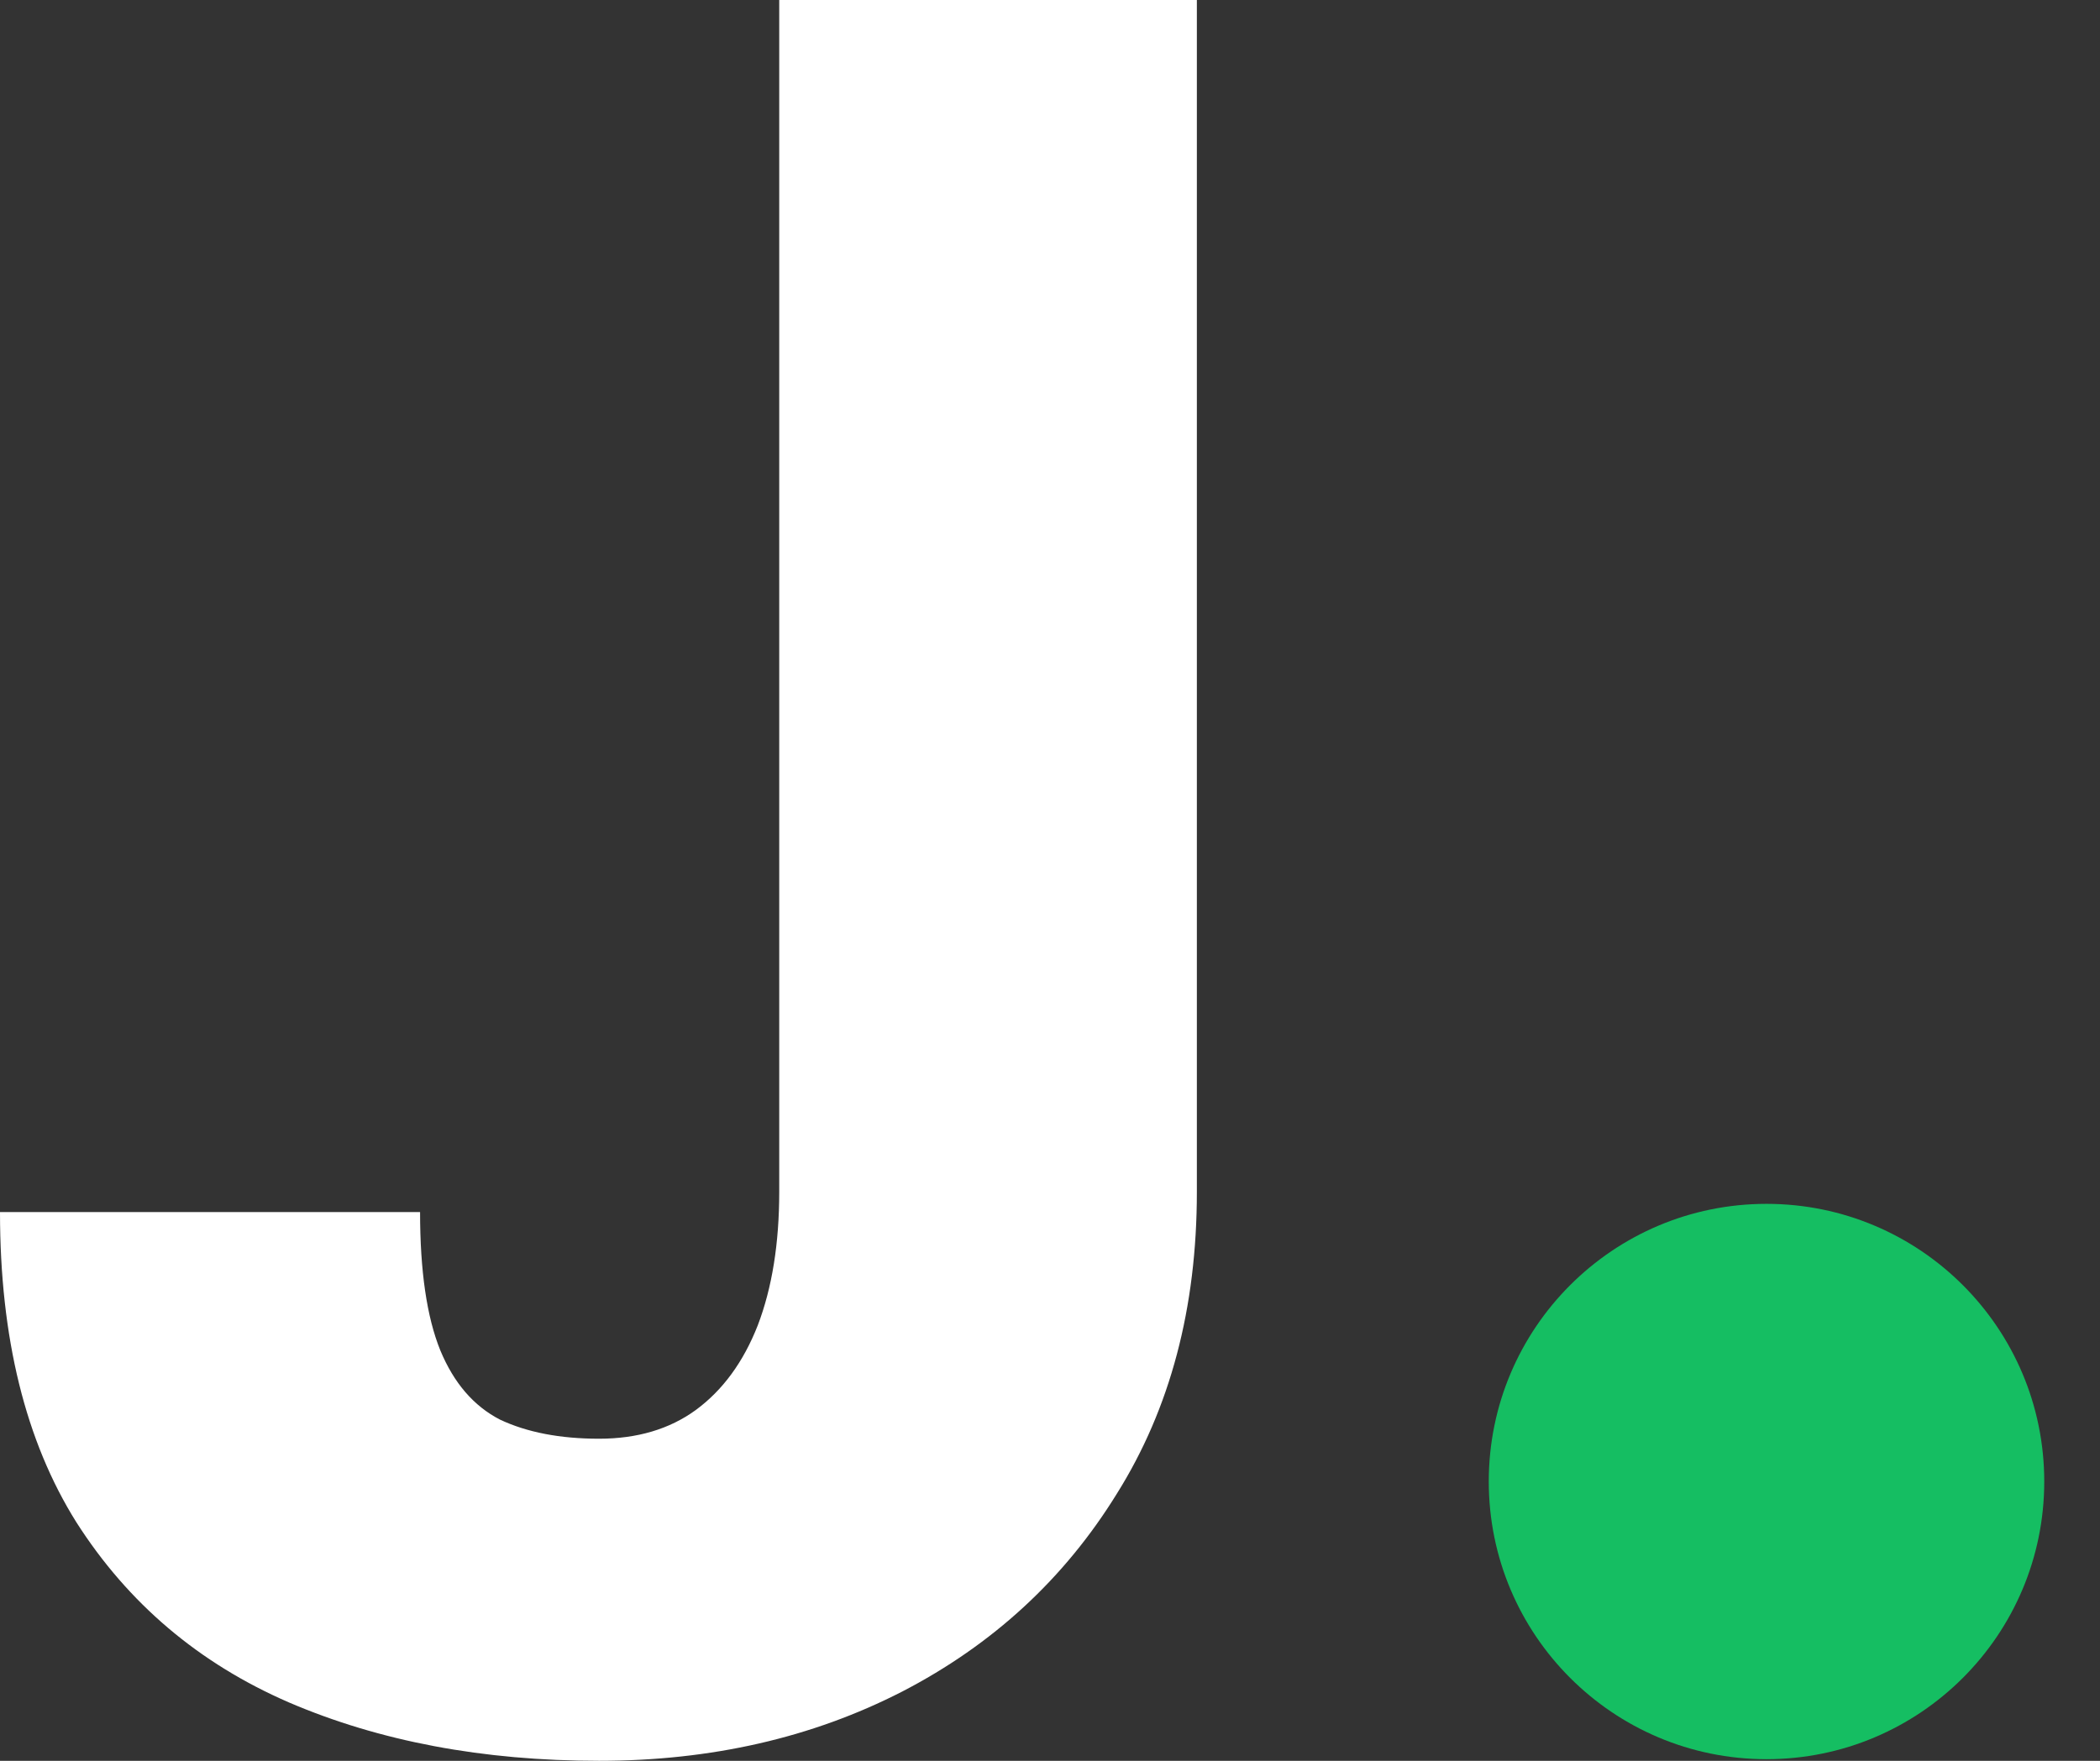
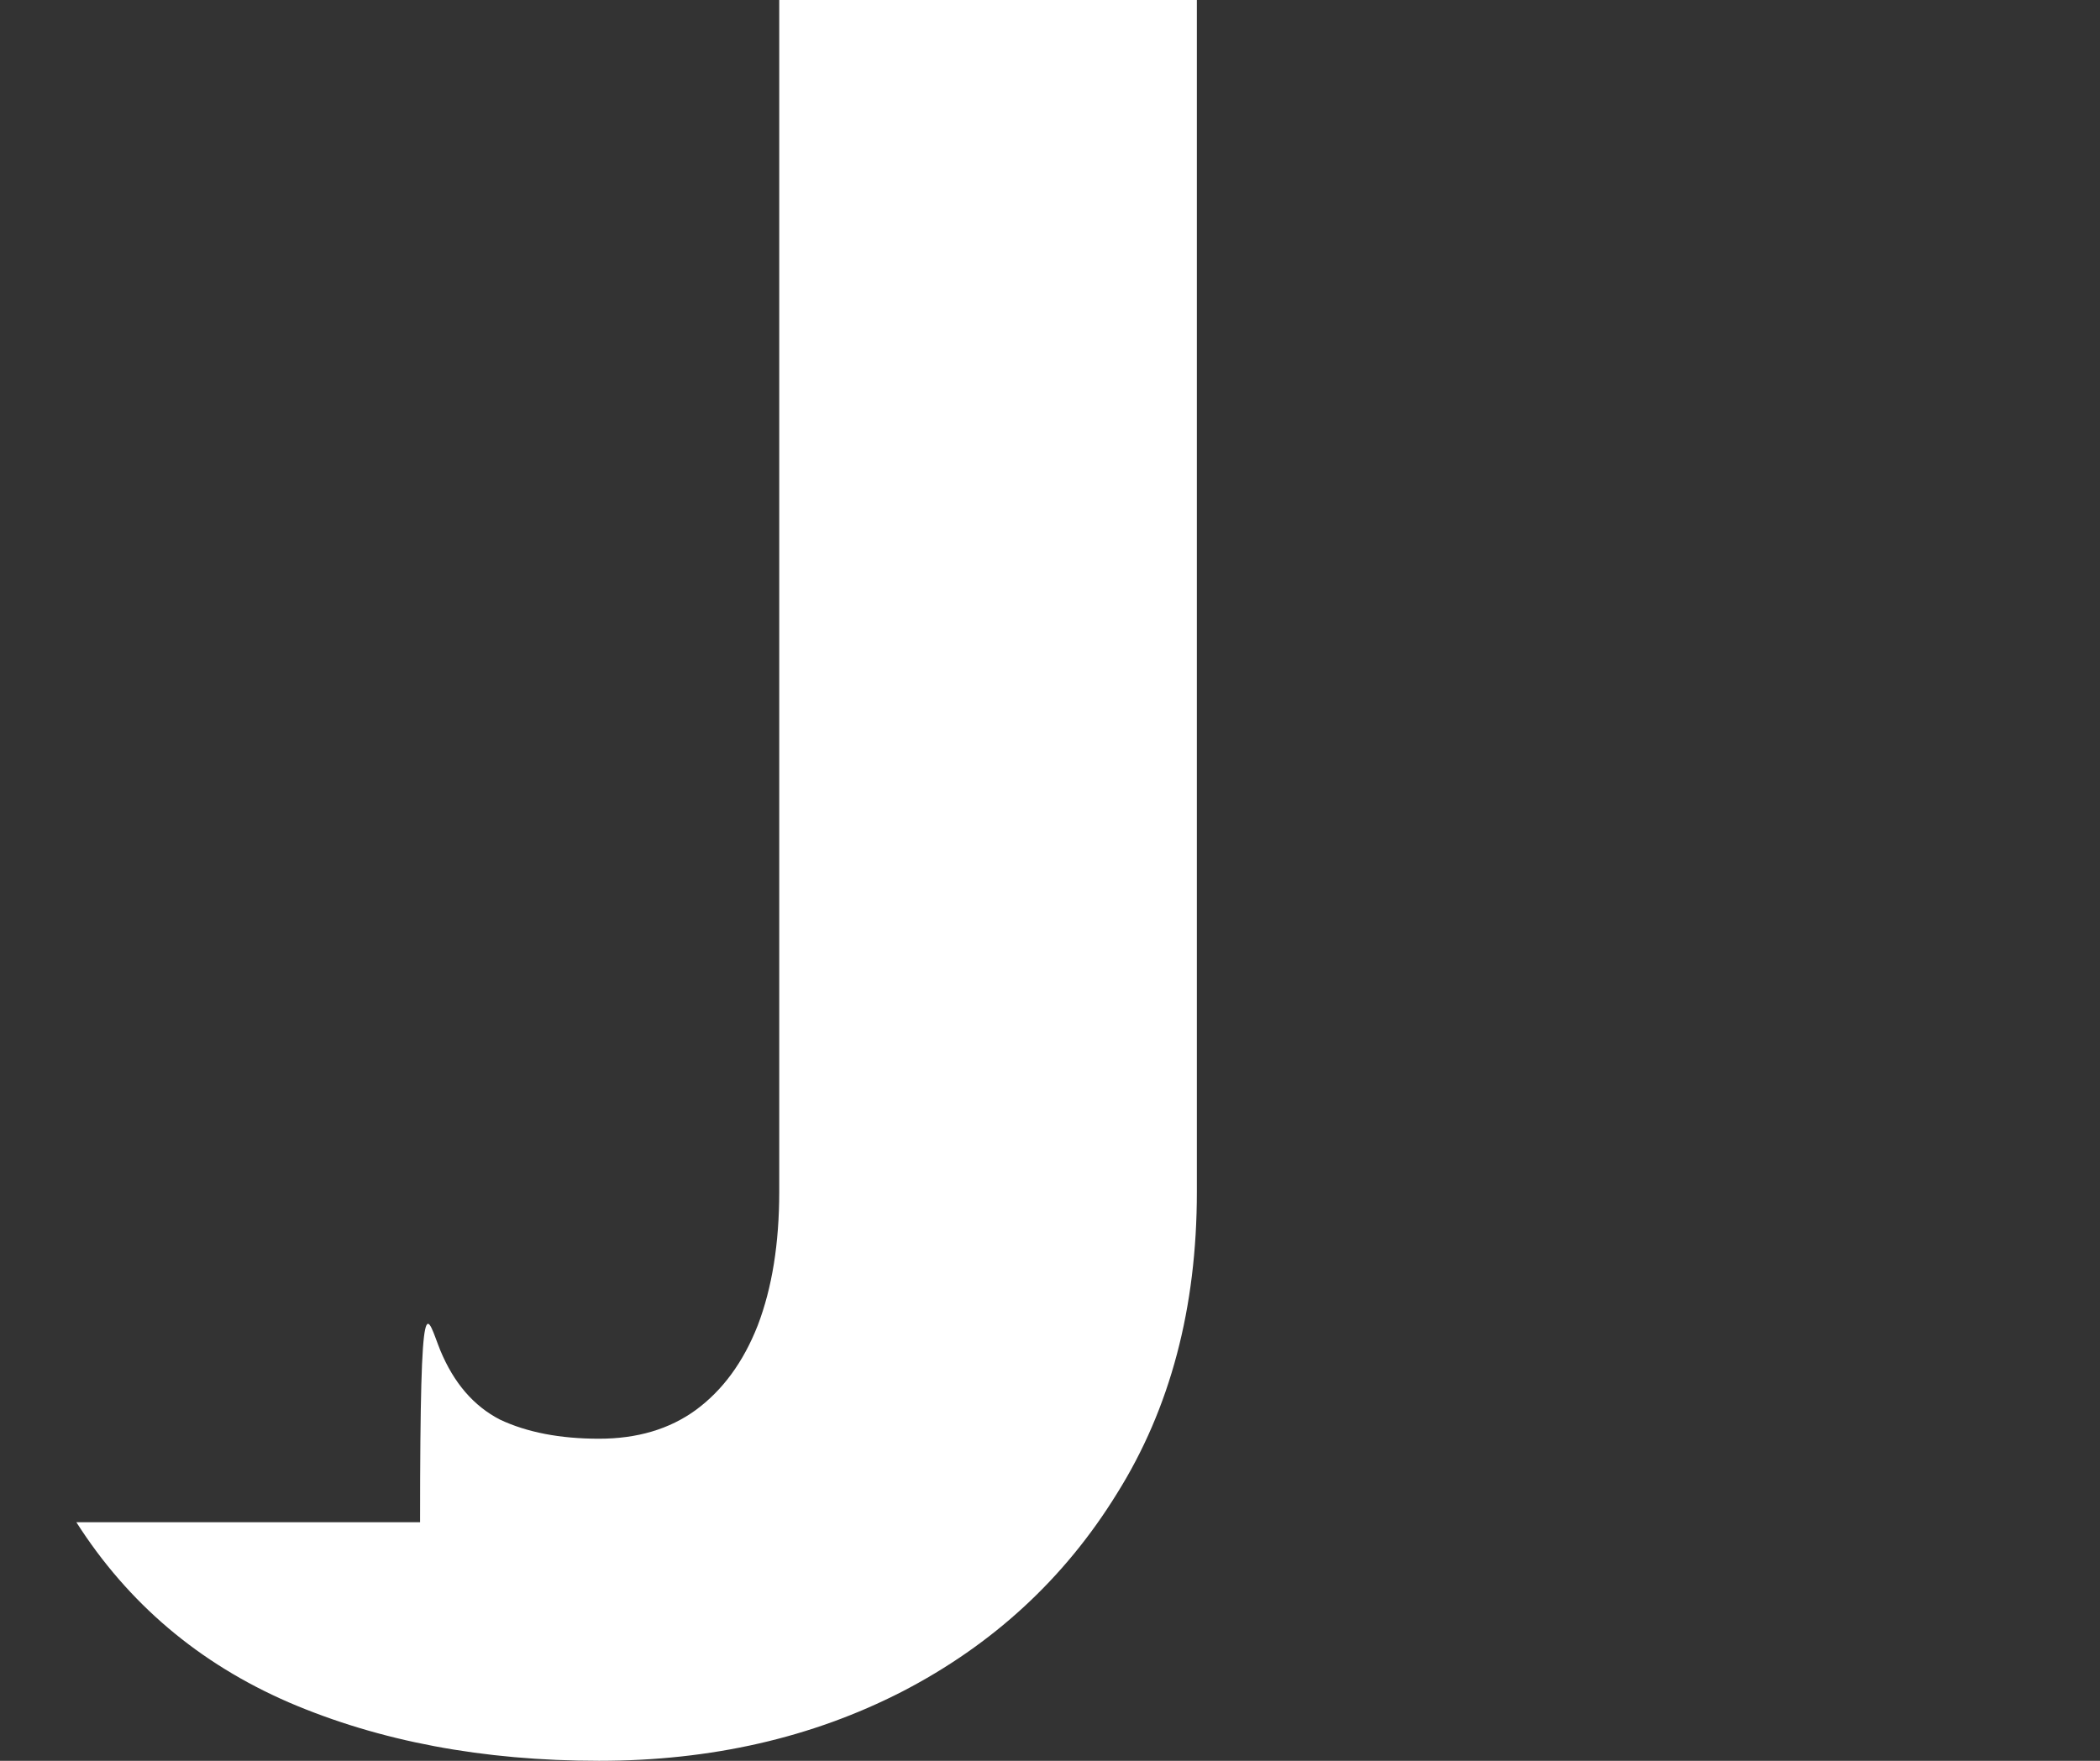
<svg xmlns="http://www.w3.org/2000/svg" width="31" height="26" viewBox="0 0 31 26" fill="none">
  <rect x="0" y="0" width="31" height="26" fill="#333333" stroke="none" />
-   <path d="M11.503 17.598V0H17.668V17.598C17.668 19.312 17.275 20.798 16.488 22.054C15.713 23.311 14.656 24.285 13.317 24.978C11.99 25.659 10.499 26 8.843 26C7.128 26 5.602 25.712 4.263 25.137C2.936 24.561 1.891 23.675 1.127 22.477C0.376 21.279 0 19.753 0 17.897H6.201C6.201 18.766 6.3 19.447 6.5 19.94C6.7 20.422 6.993 20.762 7.381 20.962C7.78 21.15 8.267 21.244 8.843 21.244C9.406 21.244 9.882 21.103 10.27 20.821C10.669 20.528 10.974 20.111 11.186 19.57C11.397 19.018 11.503 18.361 11.503 17.598Z" fill="white" />
-   <circle cx="26.077" cy="21.876" r="4.1" fill="#15BE62" />
+   <path d="M11.503 17.598V0H17.668V17.598C17.668 19.312 17.275 20.798 16.488 22.054C15.713 23.311 14.656 24.285 13.317 24.978C11.99 25.659 10.499 26 8.843 26C7.128 26 5.602 25.712 4.263 25.137C2.936 24.561 1.891 23.675 1.127 22.477H6.201C6.201 18.766 6.3 19.447 6.5 19.94C6.7 20.422 6.993 20.762 7.381 20.962C7.78 21.15 8.267 21.244 8.843 21.244C9.406 21.244 9.882 21.103 10.27 20.821C10.669 20.528 10.974 20.111 11.186 19.57C11.397 19.018 11.503 18.361 11.503 17.598Z" fill="white" />
</svg>